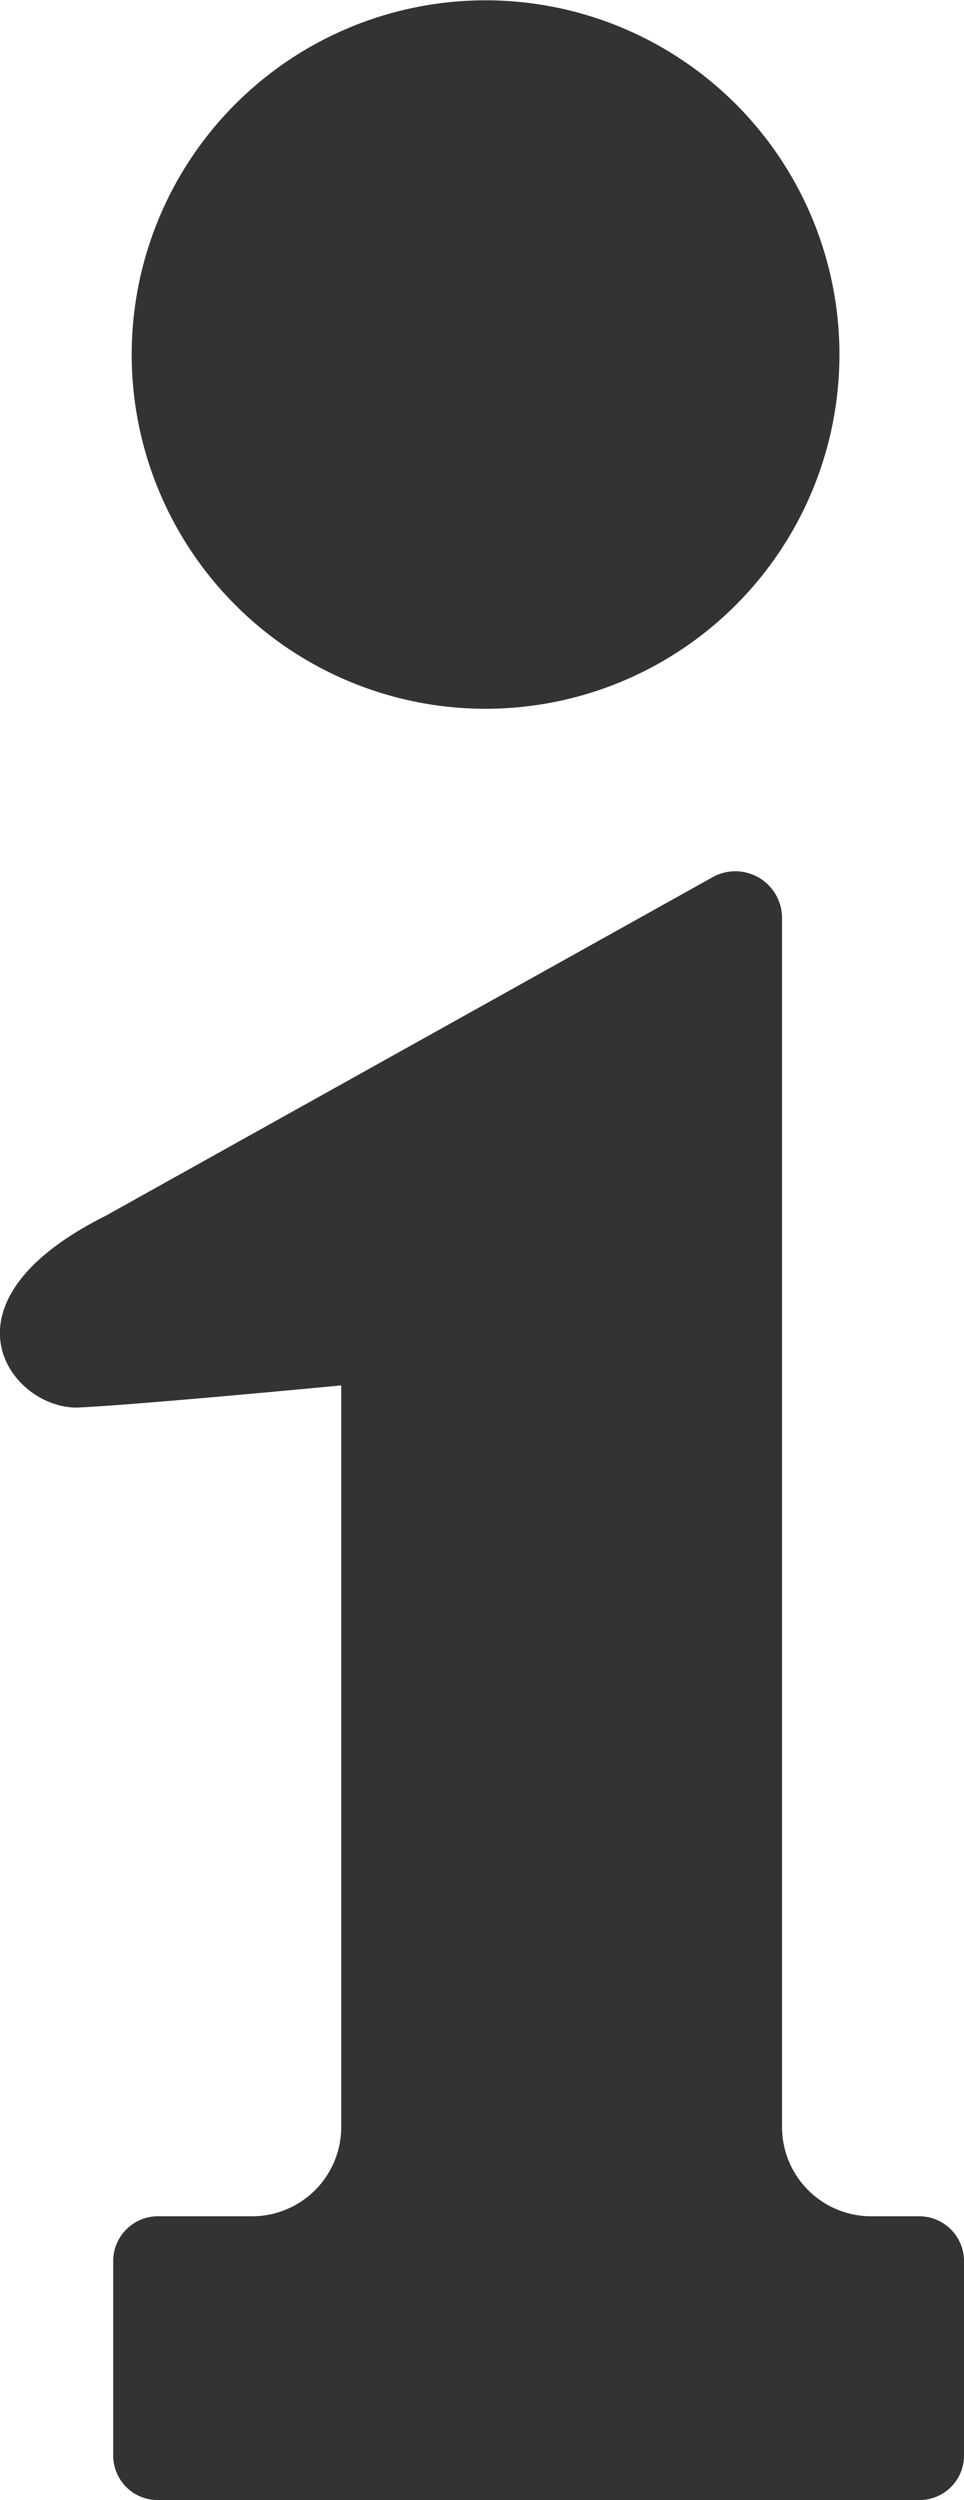
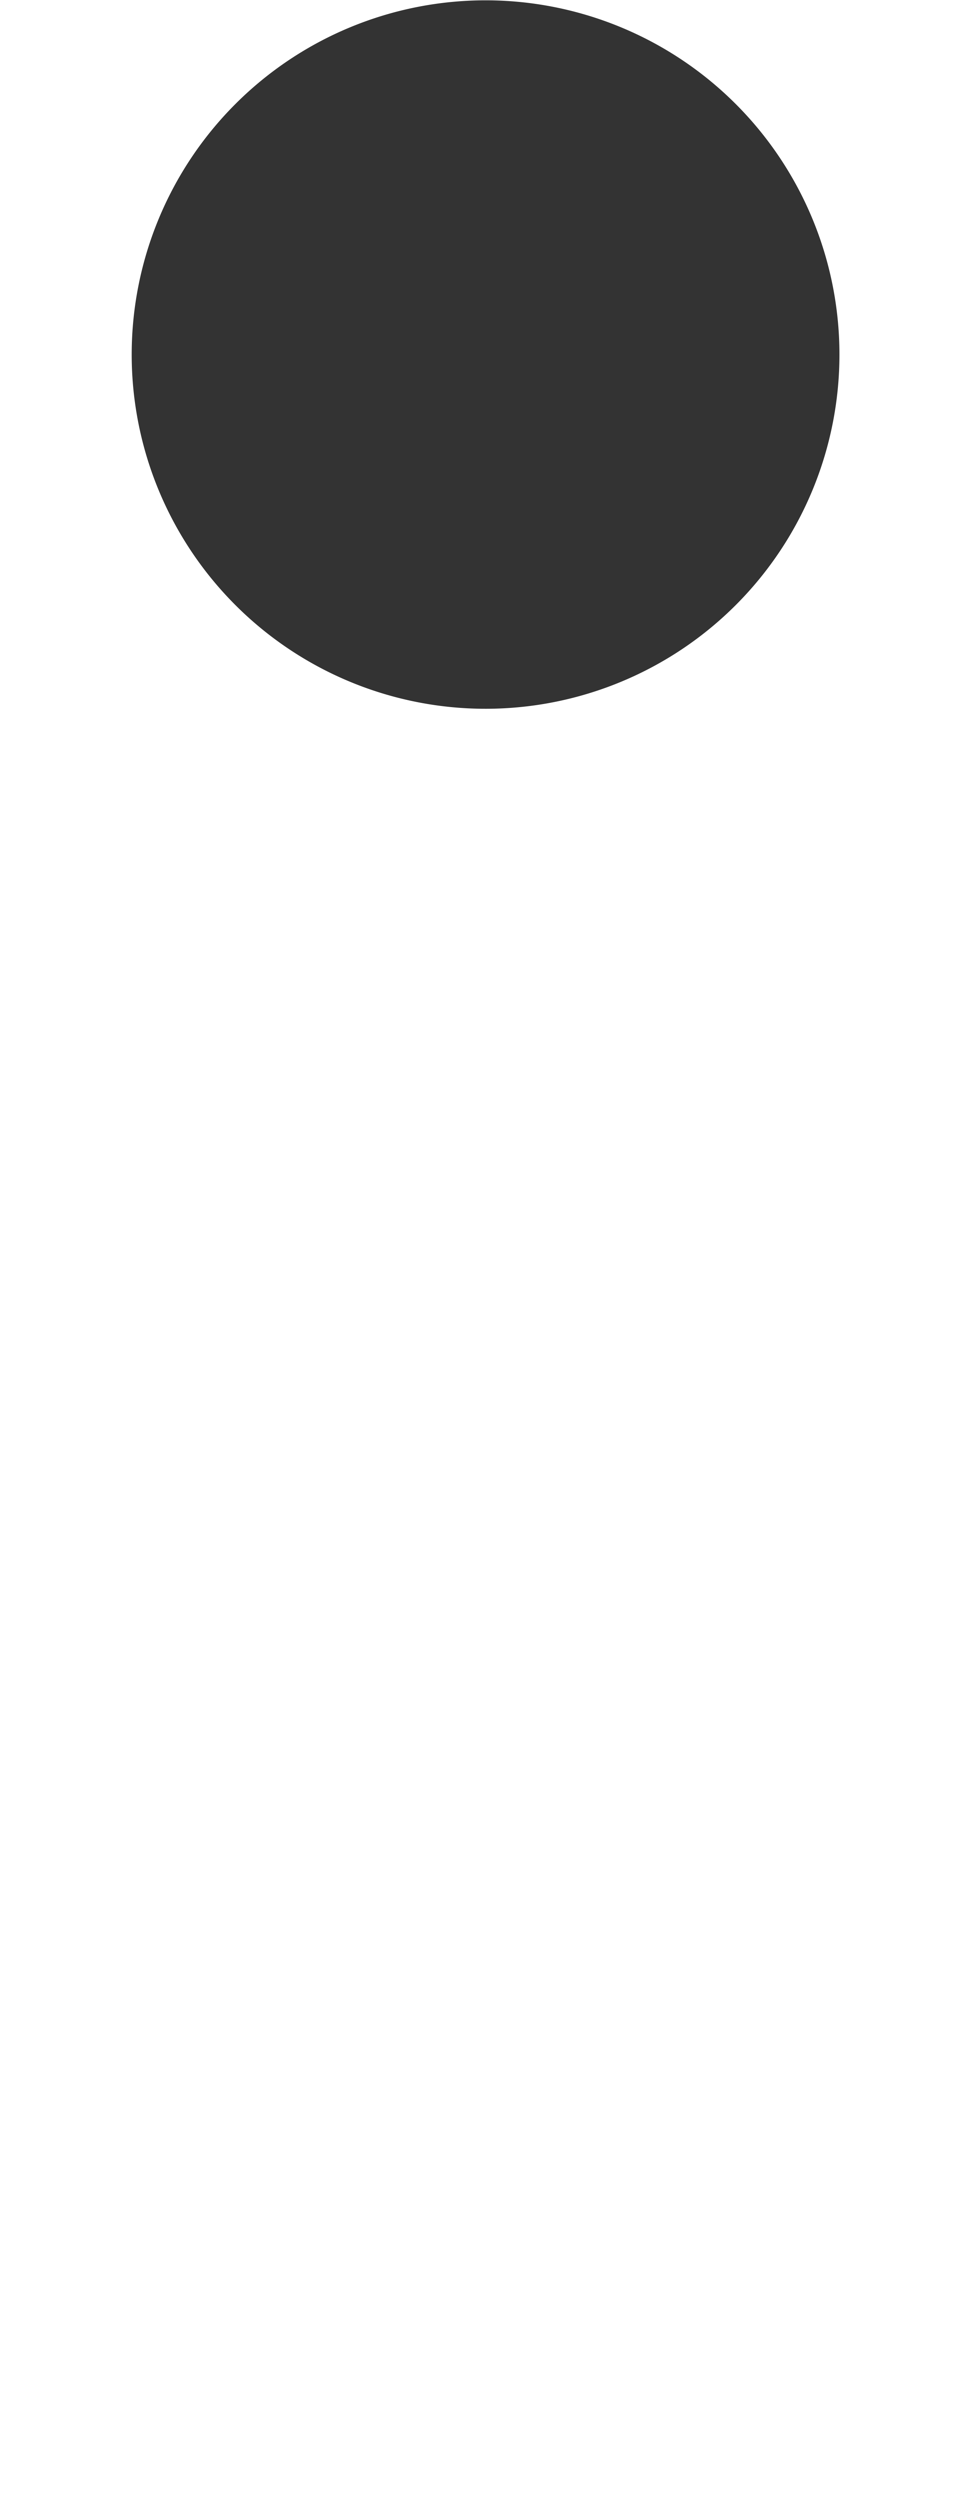
<svg xmlns="http://www.w3.org/2000/svg" viewBox="0 0 29.72 77">
  <defs>
    <style>.cls-1{fill:#333;}</style>
  </defs>
  <title>アセット 1</title>
  <g id="レイヤー_2" data-name="レイヤー 2">
    <g id="レイヤー_1-2" data-name="レイヤー 1">
      <path class="cls-1" d="M15,21.83A10.91,10.91,0,1,0,4.06,10.91,10.91,10.91,0,0,0,15,21.83Z" />
-       <path class="cls-1" d="M28.35,68.26H26.86a2.75,2.75,0,0,1-2.75-2.75V28.31A1.44,1.44,0,0,0,22,27L3.25,37.45c-5.46,2.73-2.84,6-.81,5.9s8.08-.68,8.08-.68V65.51a2.75,2.75,0,0,1-2.75,2.75H4.86a1.38,1.38,0,0,0-1.37,1.37v6A1.37,1.37,0,0,0,4.86,77H28.35a1.37,1.37,0,0,0,1.37-1.37v-6A1.38,1.38,0,0,0,28.35,68.26Z" />
    </g>
  </g>
</svg>